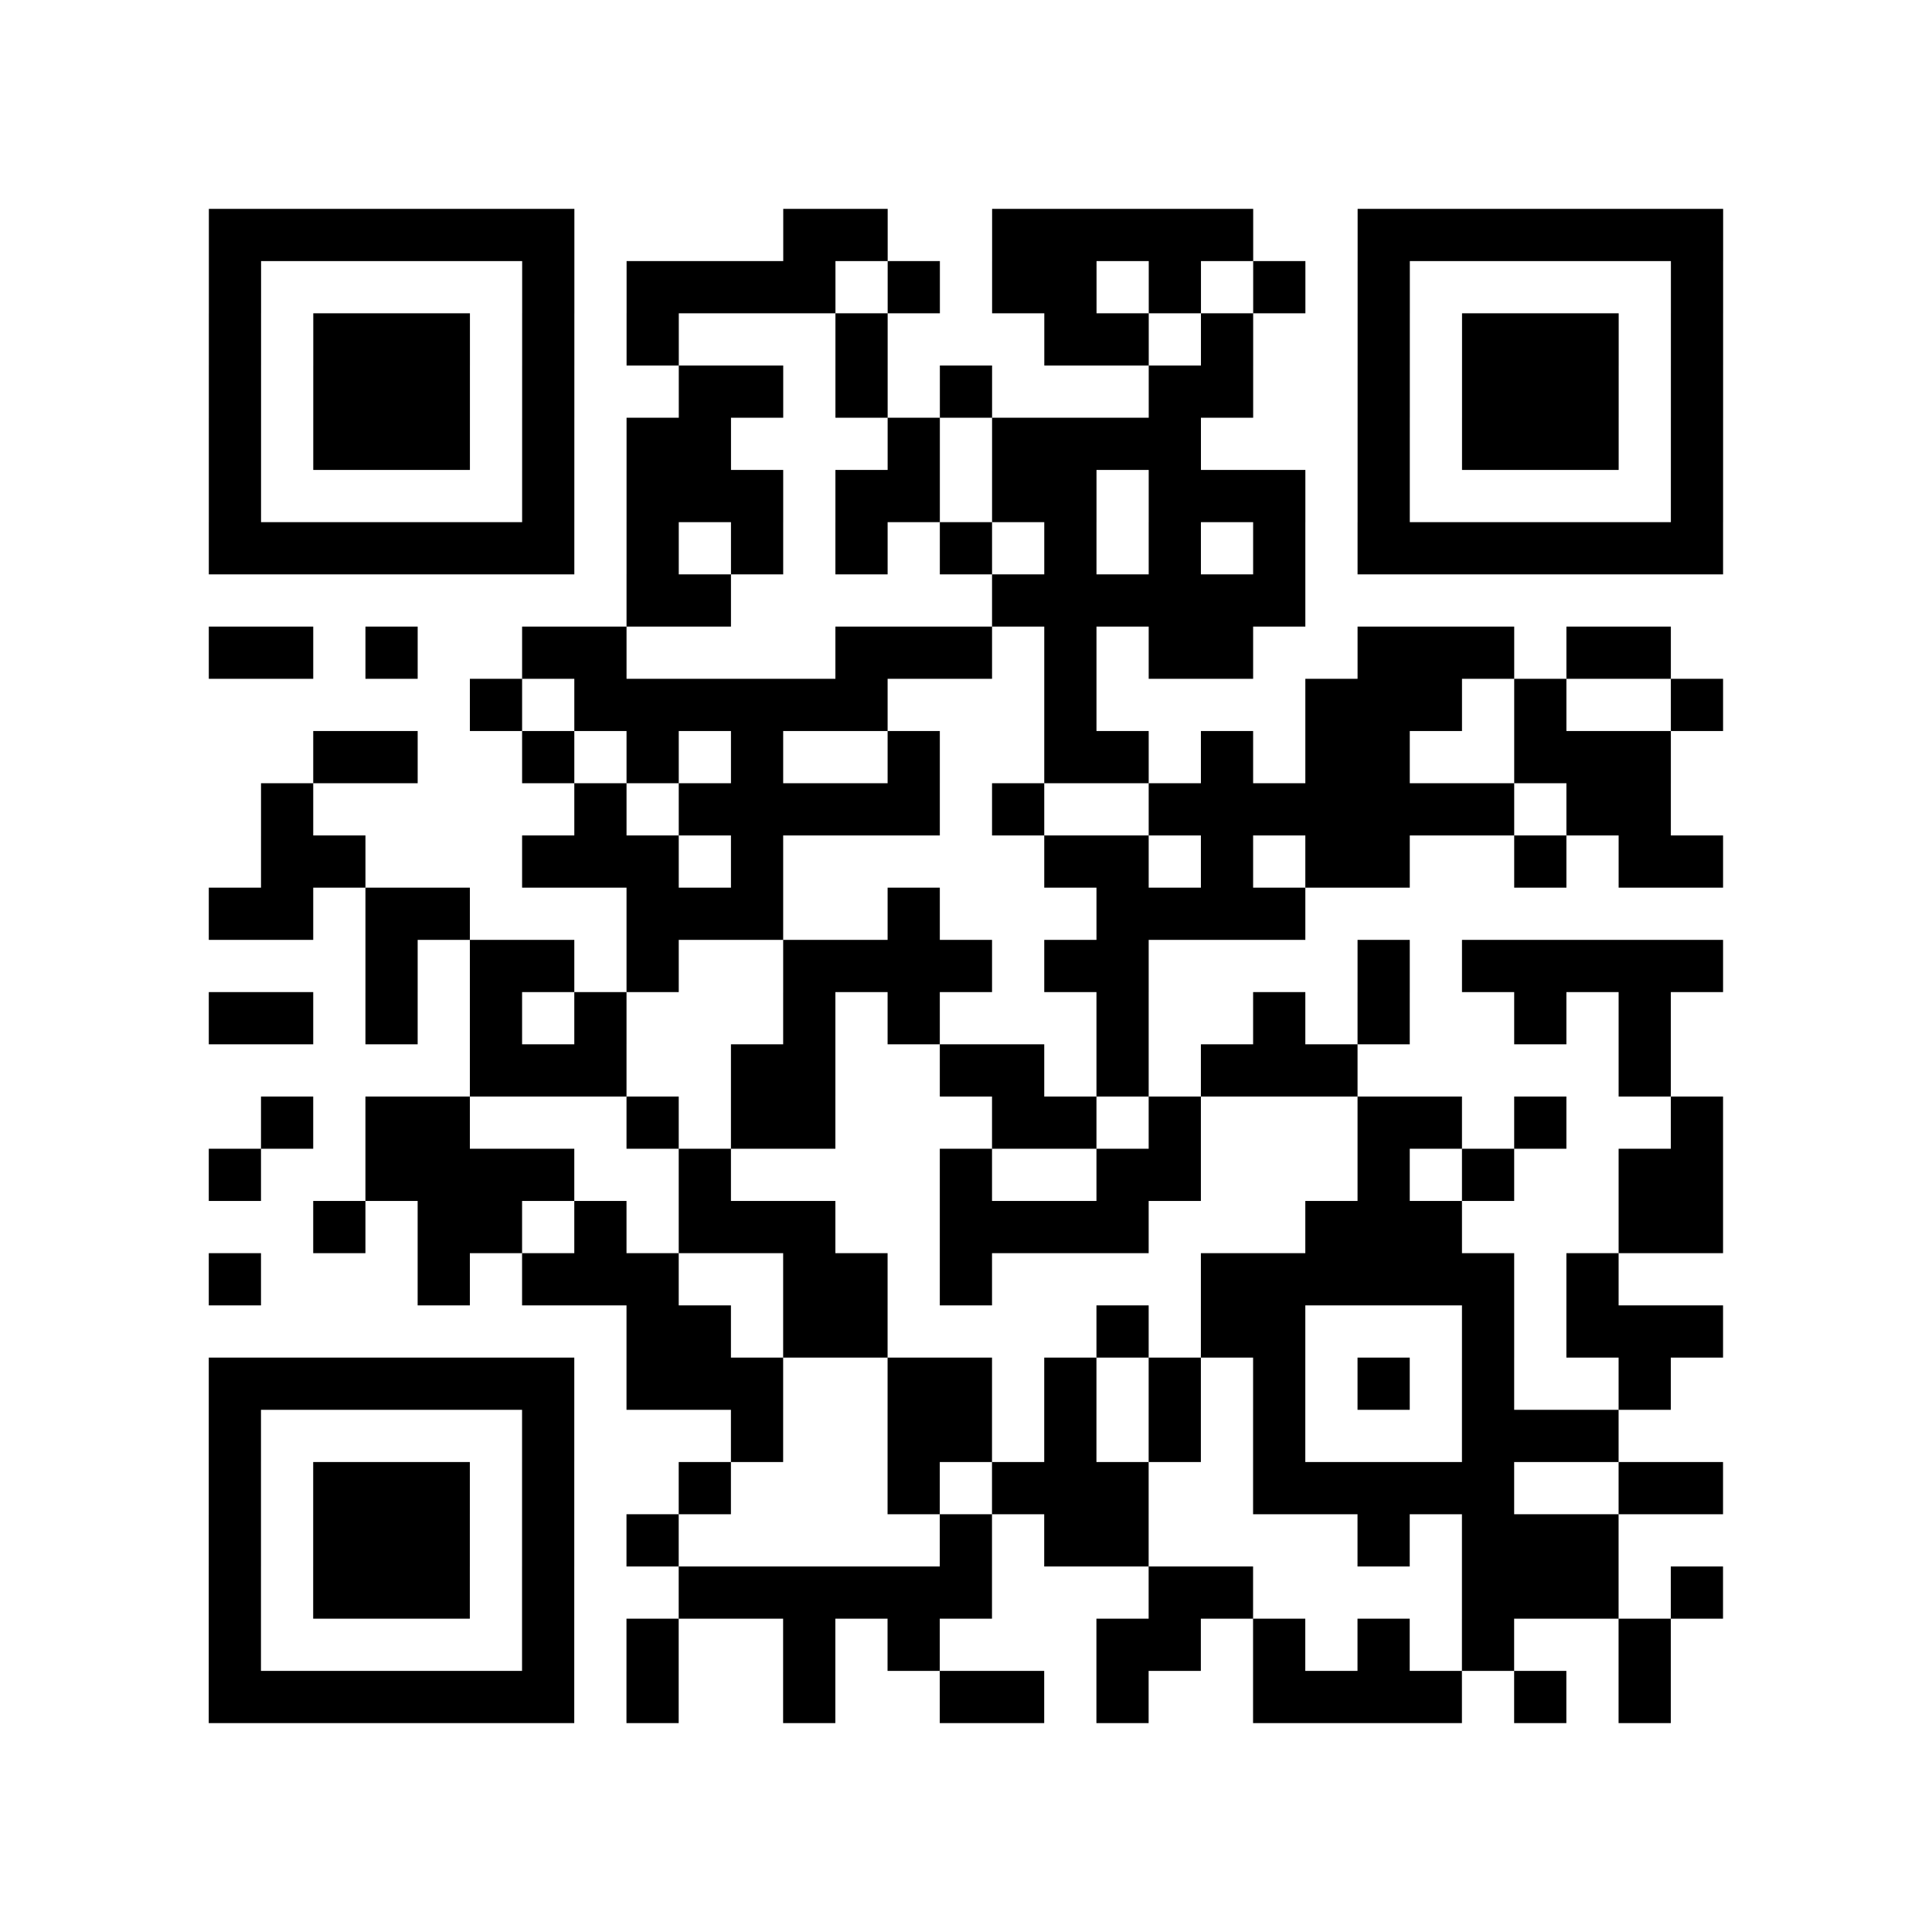
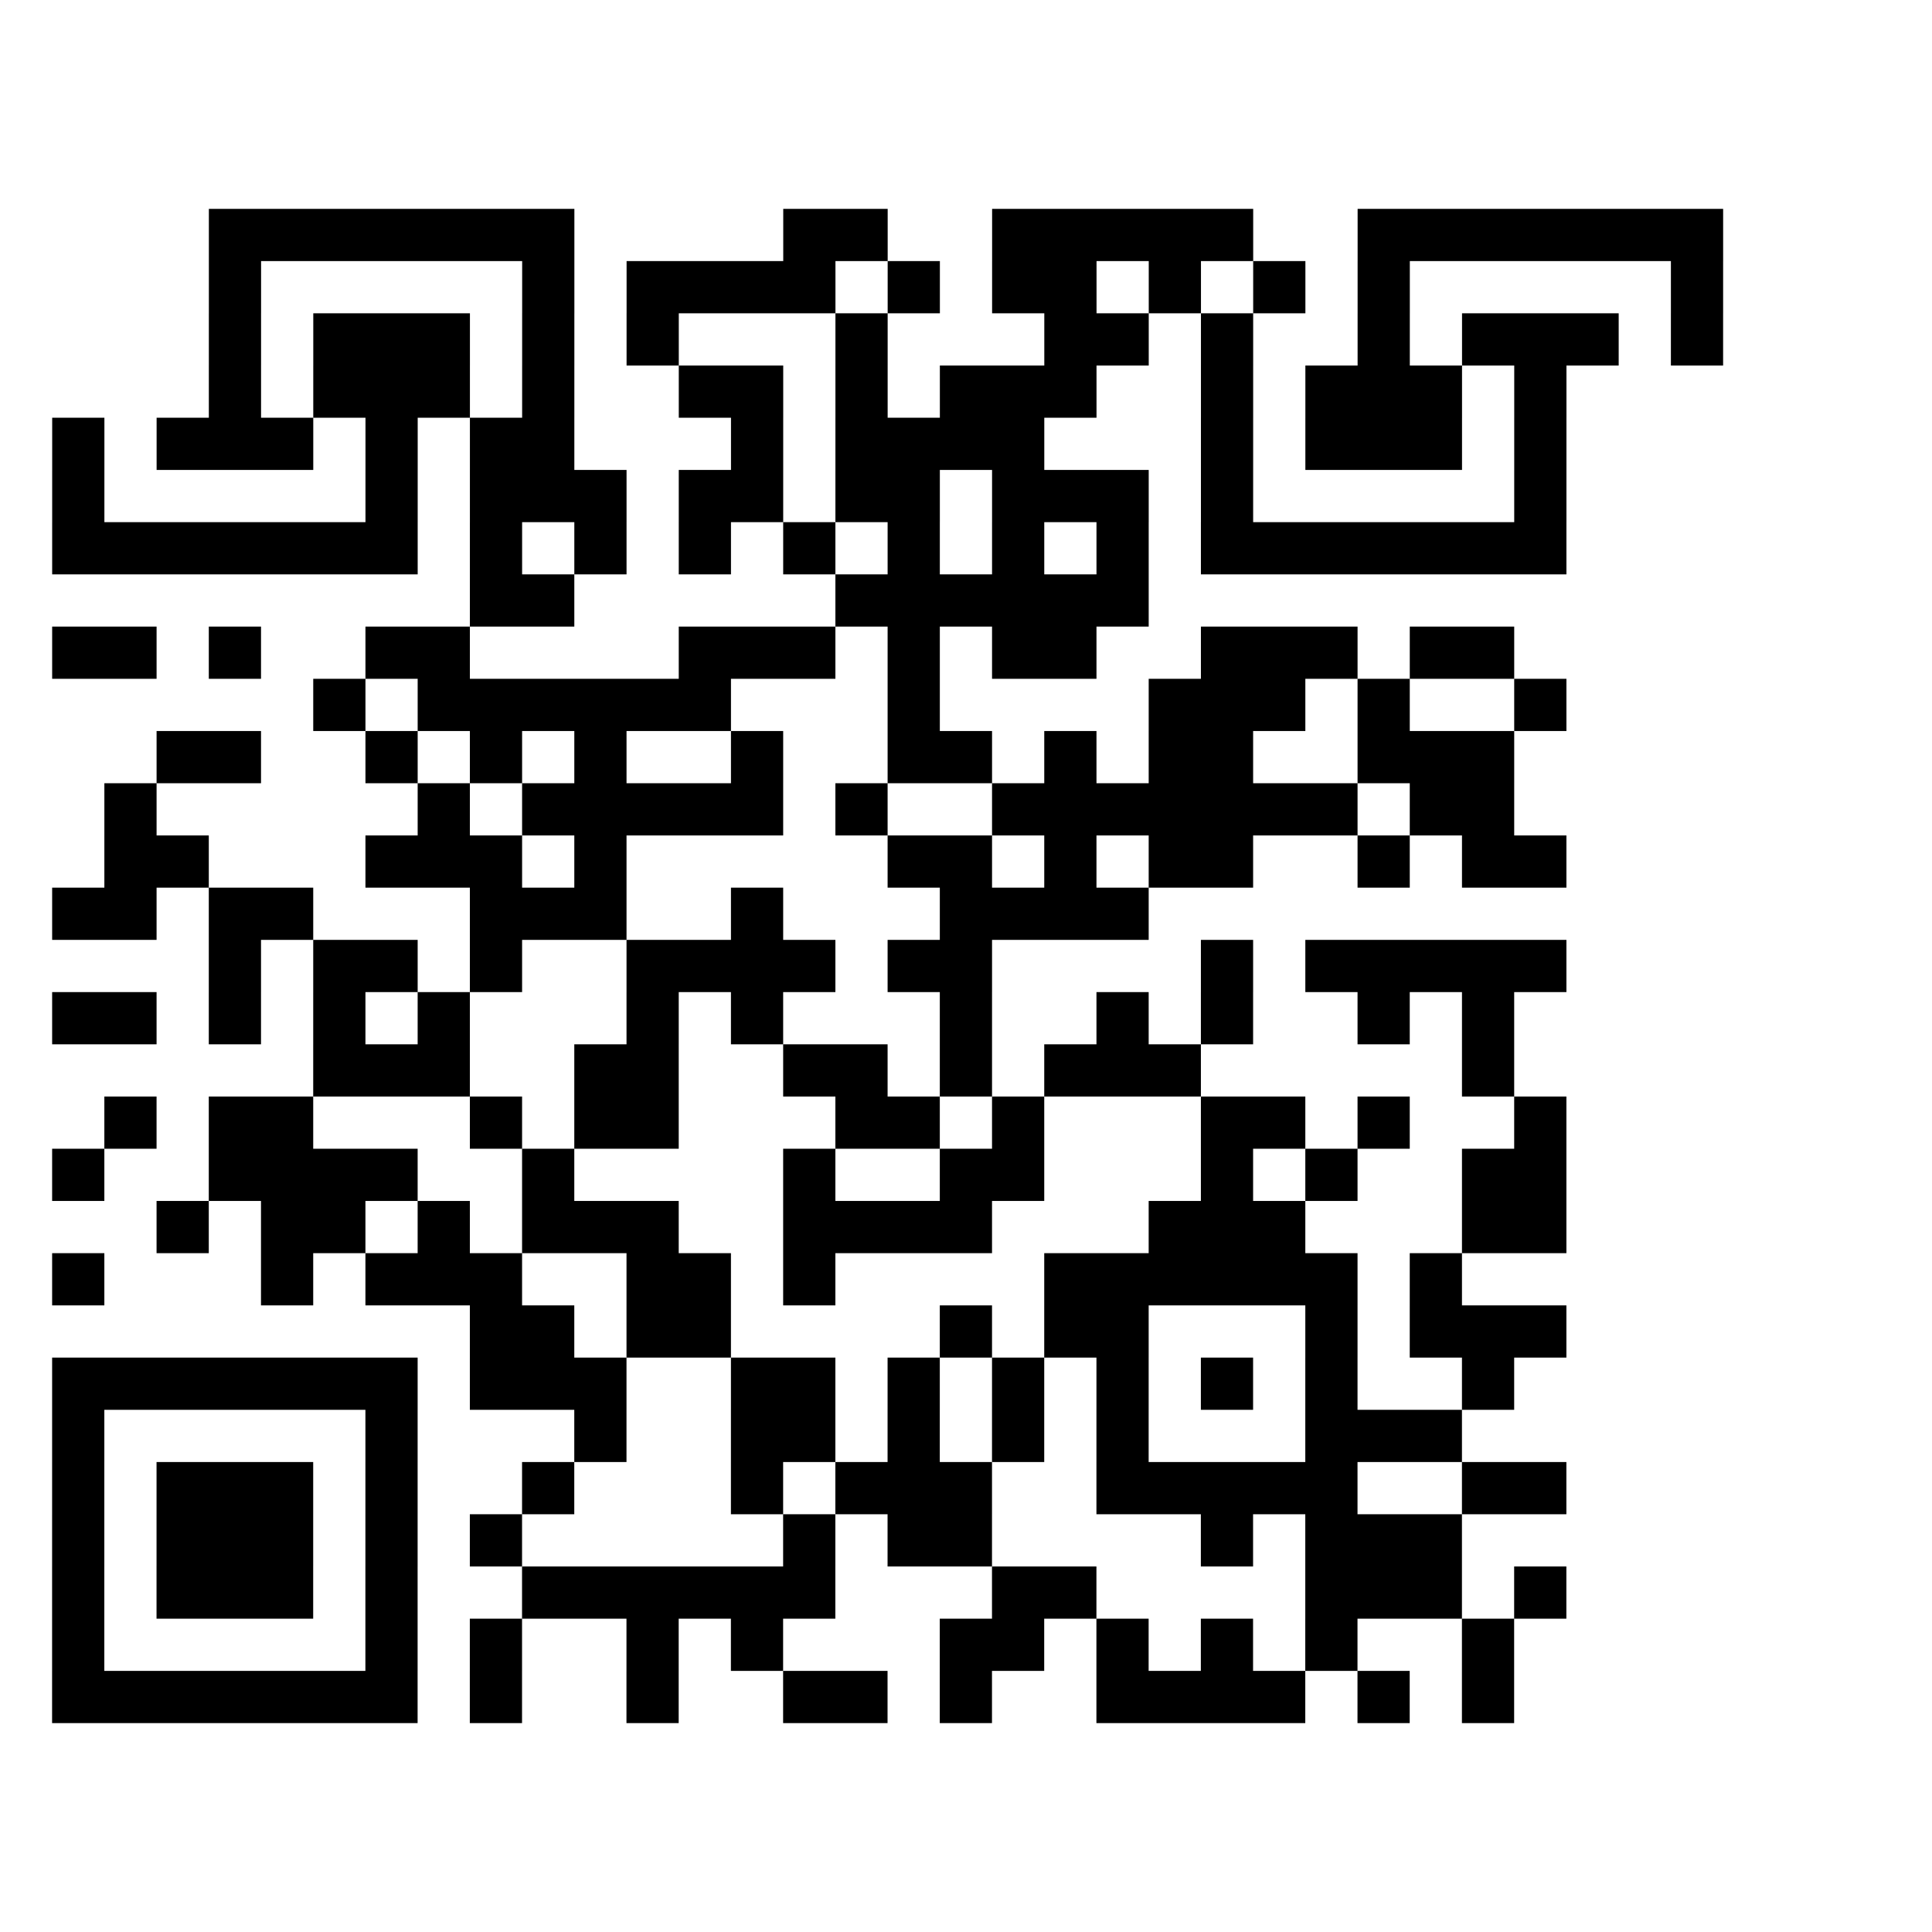
<svg xmlns="http://www.w3.org/2000/svg" width="37" height="37" class="segno">
-   <path class="qrline" stroke="#000" d="M4 4.5h7m4 0h2m2 0h5m2 0h7m-29 1h1m5 0h1m1 0h4m1 0h1m1 0h2m1 0h1m1 0h1m1 0h1m5 0h1m-29 1h1m1 0h3m1 0h1m1 0h1m3 0h1m3 0h2m1 0h1m2 0h1m1 0h3m1 0h1m-29 1h1m1 0h3m1 0h1m2 0h2m1 0h1m1 0h1m3 0h2m2 0h1m1 0h3m1 0h1m-29 1h1m1 0h3m1 0h1m1 0h2m3 0h1m1 0h4m3 0h1m1 0h3m1 0h1m-29 1h1m5 0h1m1 0h3m1 0h2m1 0h2m1 0h3m1 0h1m5 0h1m-29 1h7m1 0h1m1 0h1m1 0h1m1 0h1m1 0h1m1 0h1m1 0h1m1 0h7m-21 1h2m5 0h6m-21 1h2m1 0h1m2 0h2m4 0h3m1 0h1m1 0h2m2 0h3m1 0h2m-23 1h1m1 0h6m3 0h1m4 0h3m1 0h1m2 0h1m-27 1h2m2 0h1m1 0h1m1 0h1m2 0h1m2 0h2m1 0h1m1 0h2m2 0h3m-27 1h1m5 0h1m1 0h5m1 0h1m2 0h7m1 0h2m-27 1h2m3 0h3m1 0h1m5 0h2m1 0h1m1 0h2m2 0h1m1 0h2m-29 1h2m1 0h2m3 0h3m2 0h1m3 0h4m-18 1h1m1 0h2m1 0h1m2 0h4m1 0h2m4 0h1m1 0h5m-29 1h2m1 0h1m1 0h1m1 0h1m3 0h1m1 0h1m3 0h1m2 0h1m1 0h1m2 0h1m1 0h1m-23 1h3m2 0h2m2 0h2m1 0h1m1 0h3m5 0h1m-27 1h1m1 0h2m3 0h1m1 0h2m3 0h2m1 0h1m3 0h2m1 0h1m2 0h1m-29 1h1m2 0h4m2 0h1m4 0h1m2 0h2m3 0h1m1 0h1m2 0h2m-27 1h1m1 0h2m1 0h1m1 0h3m2 0h4m3 0h3m3 0h2m-29 1h1m3 0h1m1 0h3m2 0h2m1 0h1m4 0h6m1 0h1m-19 1h2m1 0h2m4 0h1m1 0h2m3 0h1m1 0h3m-29 1h7m1 0h3m2 0h2m1 0h1m1 0h1m1 0h1m1 0h1m1 0h1m2 0h1m-28 1h1m5 0h1m3 0h1m2 0h2m1 0h1m1 0h1m1 0h1m3 0h3m-27 1h1m1 0h3m1 0h1m2 0h1m3 0h1m1 0h3m2 0h5m2 0h2m-29 1h1m1 0h3m1 0h1m1 0h1m5 0h1m1 0h2m4 0h1m1 0h3m-27 1h1m1 0h3m1 0h1m2 0h6m3 0h2m4 0h3m1 0h1m-29 1h1m5 0h1m1 0h1m2 0h1m1 0h1m3 0h2m1 0h1m1 0h1m1 0h1m2 0h1m-28 1h7m1 0h1m2 0h1m2 0h2m1 0h1m2 0h4m1 0h1m1 0h1" />
+   <path class="qrline" stroke="#000" d="M4 4.5h7m4 0h2m2 0h5m2 0h7m-29 1h1m5 0h1m1 0h4m1 0h1m1 0h2m1 0h1m1 0h1m1 0h1m5 0h1m-29 1h1m1 0h3m1 0h1m1 0h1m3 0h1m3 0h2m1 0h1m2 0h1m1 0h3m1 0h1m-29 1h1m1 0h3m1 0h1m2 0h2m1 0h1m1 0h1h2m2 0h1m1 0h3m1 0h1m-29 1h1m1 0h3m1 0h1m1 0h2m3 0h1m1 0h4m3 0h1m1 0h3m1 0h1m-29 1h1m5 0h1m1 0h3m1 0h2m1 0h2m1 0h3m1 0h1m5 0h1m-29 1h7m1 0h1m1 0h1m1 0h1m1 0h1m1 0h1m1 0h1m1 0h1m1 0h7m-21 1h2m5 0h6m-21 1h2m1 0h1m2 0h2m4 0h3m1 0h1m1 0h2m2 0h3m1 0h2m-23 1h1m1 0h6m3 0h1m4 0h3m1 0h1m2 0h1m-27 1h2m2 0h1m1 0h1m1 0h1m2 0h1m2 0h2m1 0h1m1 0h2m2 0h3m-27 1h1m5 0h1m1 0h5m1 0h1m2 0h7m1 0h2m-27 1h2m3 0h3m1 0h1m5 0h2m1 0h1m1 0h2m2 0h1m1 0h2m-29 1h2m1 0h2m3 0h3m2 0h1m3 0h4m-18 1h1m1 0h2m1 0h1m2 0h4m1 0h2m4 0h1m1 0h5m-29 1h2m1 0h1m1 0h1m1 0h1m3 0h1m1 0h1m3 0h1m2 0h1m1 0h1m2 0h1m1 0h1m-23 1h3m2 0h2m2 0h2m1 0h1m1 0h3m5 0h1m-27 1h1m1 0h2m3 0h1m1 0h2m3 0h2m1 0h1m3 0h2m1 0h1m2 0h1m-29 1h1m2 0h4m2 0h1m4 0h1m2 0h2m3 0h1m1 0h1m2 0h2m-27 1h1m1 0h2m1 0h1m1 0h3m2 0h4m3 0h3m3 0h2m-29 1h1m3 0h1m1 0h3m2 0h2m1 0h1m4 0h6m1 0h1m-19 1h2m1 0h2m4 0h1m1 0h2m3 0h1m1 0h3m-29 1h7m1 0h3m2 0h2m1 0h1m1 0h1m1 0h1m1 0h1m1 0h1m2 0h1m-28 1h1m5 0h1m3 0h1m2 0h2m1 0h1m1 0h1m1 0h1m3 0h3m-27 1h1m1 0h3m1 0h1m2 0h1m3 0h1m1 0h3m2 0h5m2 0h2m-29 1h1m1 0h3m1 0h1m1 0h1m5 0h1m1 0h2m4 0h1m1 0h3m-27 1h1m1 0h3m1 0h1m2 0h6m3 0h2m4 0h3m1 0h1m-29 1h1m5 0h1m1 0h1m2 0h1m1 0h1m3 0h2m1 0h1m1 0h1m1 0h1m2 0h1m-28 1h7m1 0h1m2 0h1m2 0h2m1 0h1m2 0h4m1 0h1m1 0h1" />
</svg>